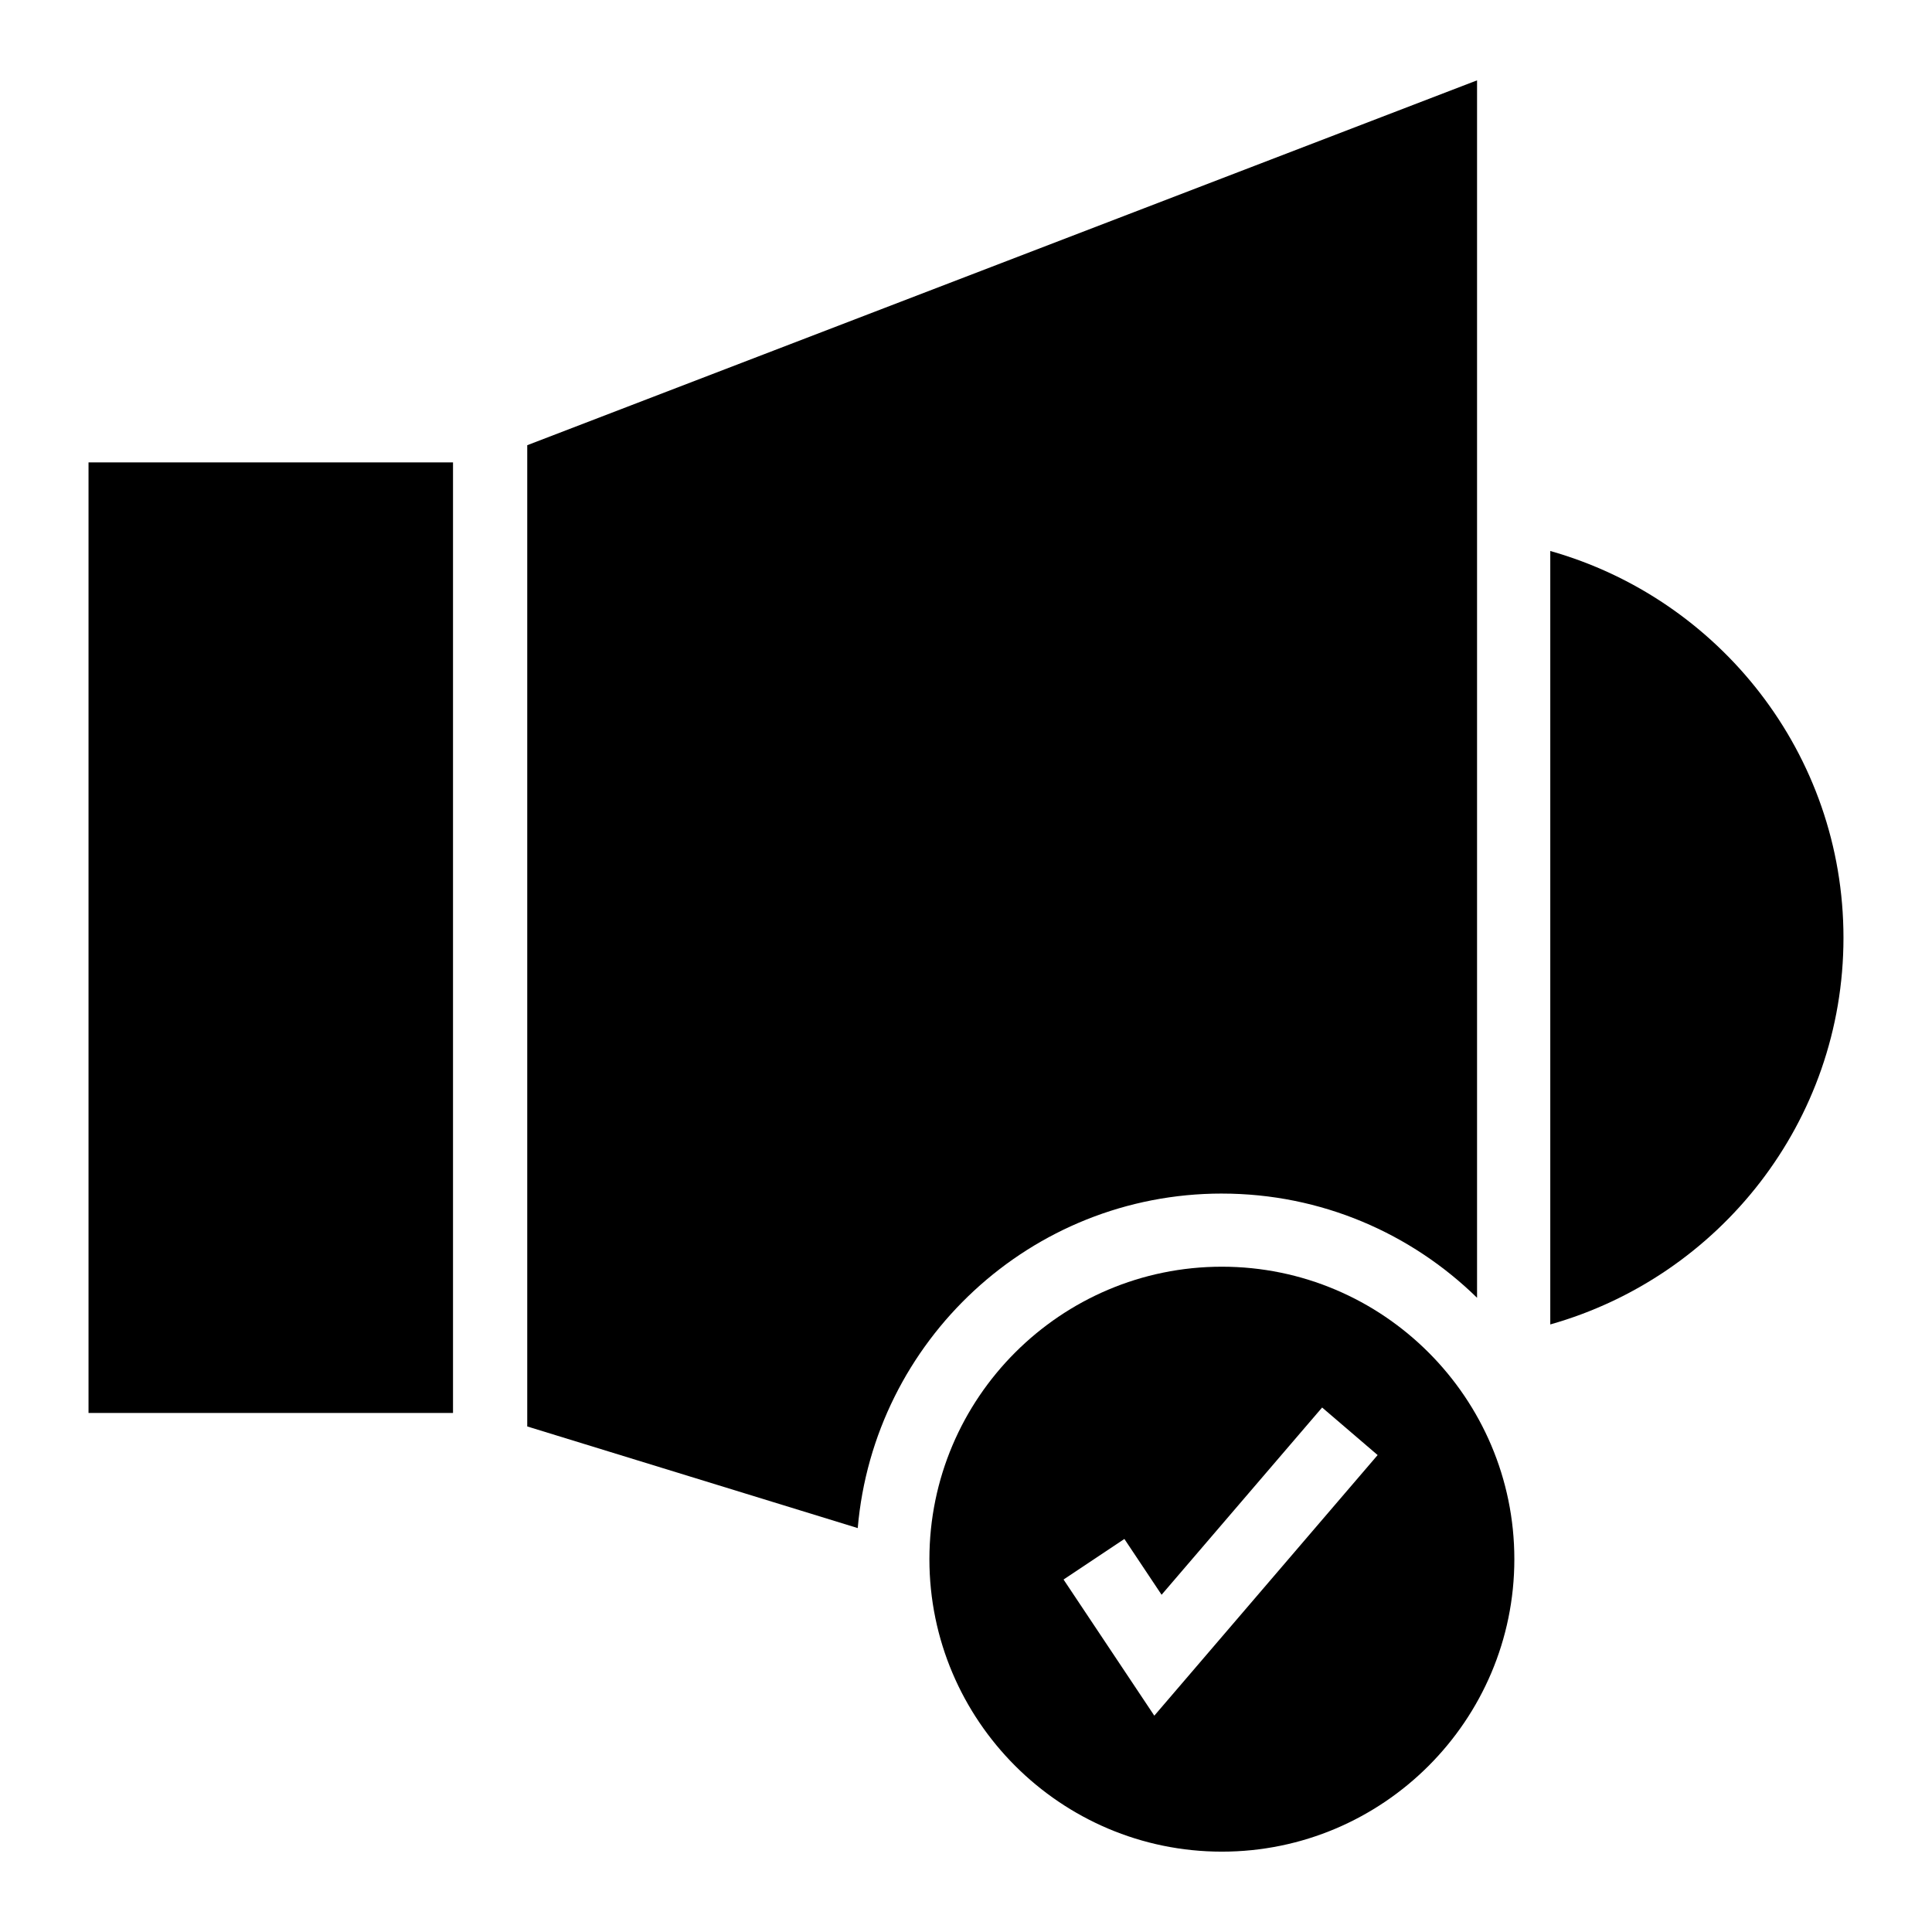
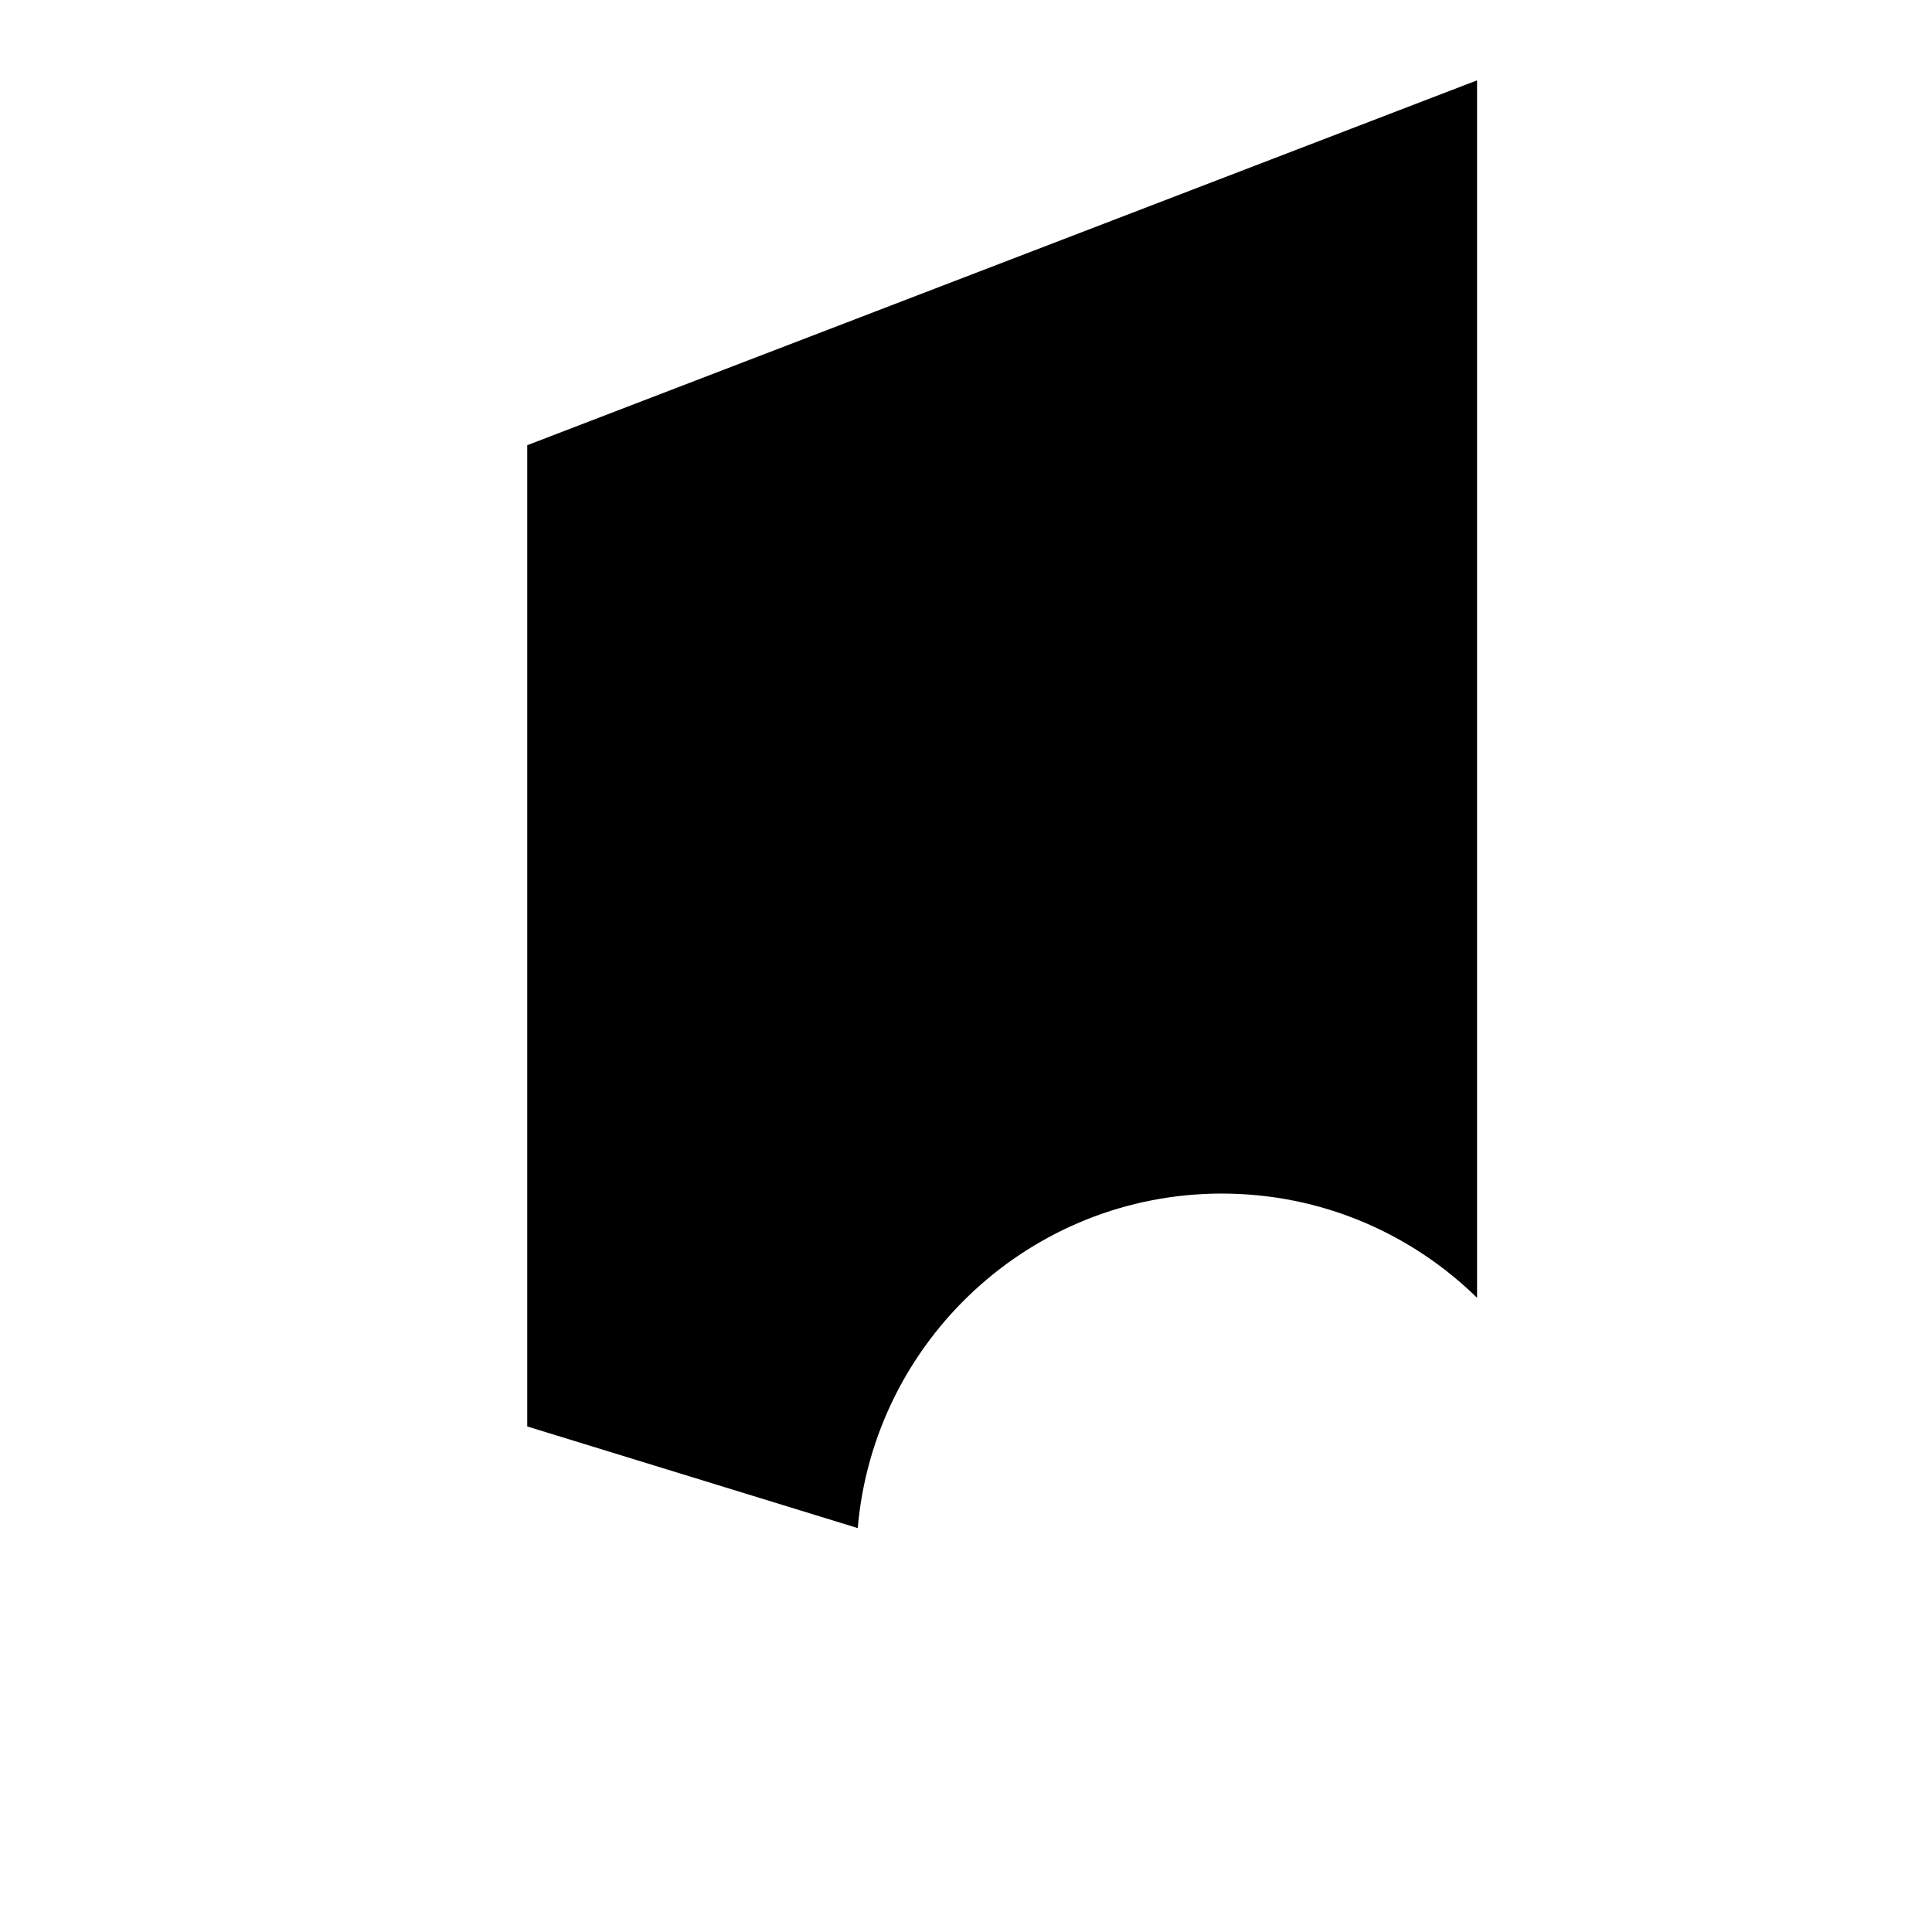
<svg xmlns="http://www.w3.org/2000/svg" fill="#000000" width="800px" height="800px" version="1.1" viewBox="144 144 512 512">
  <g>
-     <path d="m554.84 290.02v204.97c44.762-12.641 77.699-53.746 77.699-102.48 0-48.742-32.938-89.848-77.699-102.49z" />
    <path d="m467.81 460.31c26.352 0 50.188 10.559 67.625 27.613v-322.63l-251.71 96.691v260.04l87.586 26.934c4.262-49.605 45.828-88.652 96.5-88.652z" />
-     <path d="m467.81 479.69c-42.727 0-77.508 34.781-77.508 77.508 0 42.727 34.781 77.508 77.508 77.508s77.508-34.781 77.508-77.508c0-42.727-34.781-77.508-77.508-77.508zm-17.906 118.98-24.051-36.078 16.121-10.75 9.859 14.789 42.543-49.625 14.711 12.602z" />
-     <path d="m167.46 266.54h96.594v251.91h-96.594z" />
  </g>
</svg>